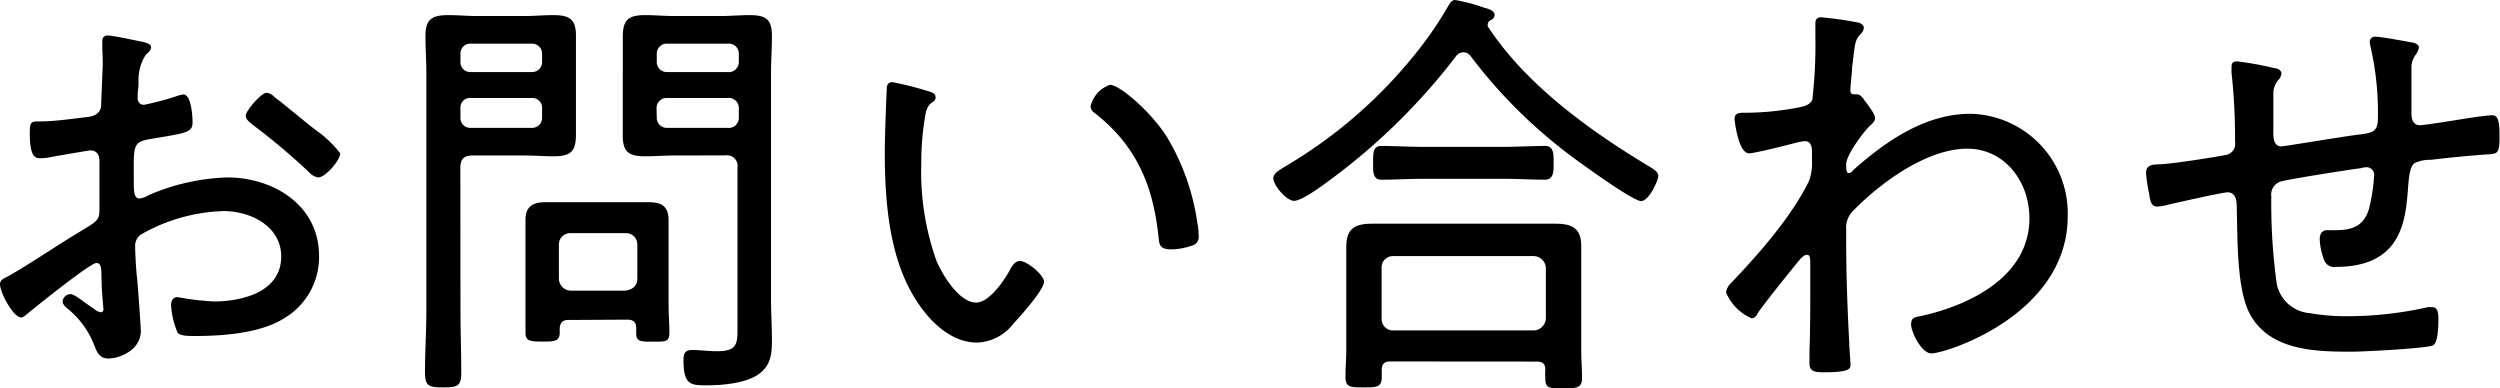
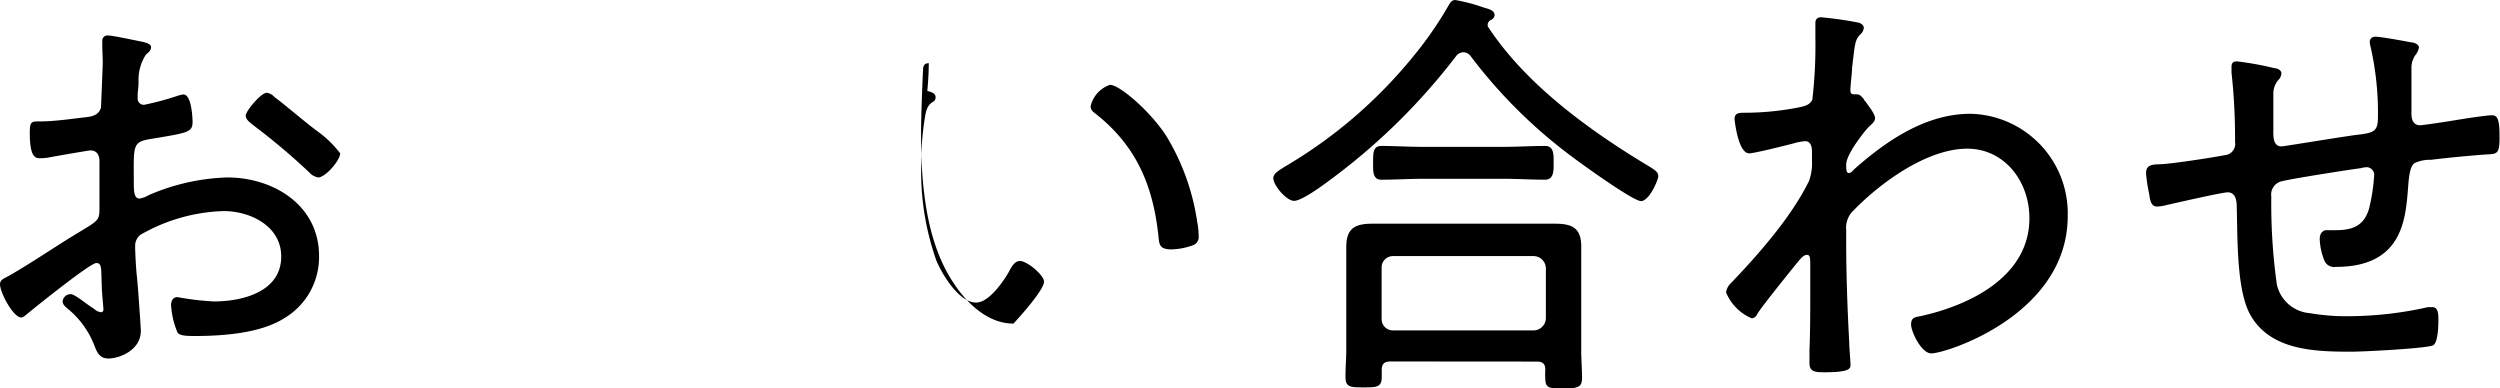
<svg xmlns="http://www.w3.org/2000/svg" viewBox="0 0 219.94 34.16" id="title_contact">
  <path fill="CurrentColor" d="M8.47,23.14c-.53,0-5.35,3.87-6.08,4.48-.15.12-.34.31-.53.31C1.18,27.93,0,25.76,0,25c0-.38.34-.5.76-.72C2.89,23.06,4.9,21.66,7,20.4c1.56-.95,1.75-1,1.75-2,0-1.4,0-2.81,0-4.25,0-.5-.23-.92-.8-.92-.12,0-3,.5-3.38.57a4.53,4.53,0,0,1-1,.12c-.42,0-.95,0-.95-2.24,0-1,.15-1,.88-1,1.36,0,2.81-.23,4.17-.38.61-.08,1.07-.27,1.22-.87,0-.19.15-3.58.15-3.95S9,4.45,9,4c0-.08,0-.27,0-.38a.45.45,0,0,1,.45-.5c.5,0,2.55.46,3.16.57.23.08.68.16.68.46s-.26.49-.45.65a4.07,4.07,0,0,0-.65,2.43,8.8,8.8,0,0,1-.08,1v.42a.54.54,0,0,0,.57.57,24.86,24.86,0,0,0,2.85-.76,2.87,2.87,0,0,1,.61-.15c.68,0,.8,1.9.8,2.43,0,.91-.46.95-3.65,1.48-1.67.27-1.52.57-1.52,3.77,0,.76,0,1.48.5,1.48a2.35,2.35,0,0,0,.83-.31,18.78,18.78,0,0,1,6.88-1.55c4.1,0,8.09,2.46,8.09,6.91A6.26,6.26,0,0,1,25,28c-2.09,1.33-5.43,1.56-7.86,1.56-.57,0-1.33,0-1.52-.3a7.33,7.33,0,0,1-.57-2.4c0-.38.15-.72.57-.72a24.49,24.49,0,0,0,3.19.38c2.51,0,5.93-.84,5.93-3.95,0-2.7-2.74-4-5.06-4a15.53,15.53,0,0,0-7.33,2.09,1.23,1.23,0,0,0-.46,1c0,.6.08,2.05.16,2.73s.34,4.45.34,4.71c0,1.75-1.94,2.44-2.85,2.44s-1.07-.76-1.33-1.37a7.78,7.78,0,0,0-2.24-3c-.19-.15-.46-.38-.46-.65a.7.7,0,0,1,.72-.64c.38,0,1.52,1,2,1.25a1.18,1.18,0,0,0,.64.34c.19,0,.23-.15.23-.26s-.15-1.6-.15-2.13C8.89,23.71,9,23.14,8.47,23.14ZM24.16,8.55c.88.64,2.78,2.28,3.77,3a9.56,9.56,0,0,1,2,1.94c0,.6-1.29,2.12-1.94,2.12a1.38,1.38,0,0,1-.79-.45A57.34,57.34,0,0,0,22.26,11c-.26-.23-.64-.46-.64-.84s1.33-2,1.86-2A1.17,1.17,0,0,1,24.16,8.55Z" />
-   <path fill="CurrentColor" d="M40.51,27.32c0,1.78.07,3.61.07,5.43,0,1.22-.3,1.33-1.59,1.33s-1.6-.11-1.6-1.37c0-1.78.12-3.61.12-5.39V6.5c0-1.14-.08-2.24-.08-3.35,0-1.48.61-1.82,2-1.82.88,0,1.71.08,2.55.08h4.18c.83,0,1.67-.08,2.51-.08,1.36,0,2,.3,2,1.79,0,1.14,0,2.24,0,3.38V8.62c0,1.07,0,2.13,0,3.2,0,1.55-.49,1.93-2,1.93-.84,0-1.68-.07-2.51-.07h-4.6c-.76,0-1.06.34-1.06,1.06Zm.91-23.48a.86.86,0,0,0-.91.91v.68a.86.86,0,0,0,.91.91h5.36a.88.88,0,0,0,.91-.91V4.75a.88.88,0,0,0-.91-.91Zm-.91,6.49a.86.86,0,0,0,.91.92h5.36a.88.88,0,0,0,.91-.92V9.54a.86.86,0,0,0-.91-.92H41.42a.84.84,0,0,0-.91.92ZM50,28.15c-.46,0-.72.19-.76.73,0,.15,0,.26,0,.41,0,.76-.54.76-1.52.76-1.18,0-1.49-.07-1.49-.83s0-1.64,0-2.43V21.35c0-.64,0-1.33,0-2,0-1.18.65-1.56,1.75-1.56.69,0,1.37,0,2,0h5.09c.69,0,1.33,0,2,0,1.18,0,1.75.38,1.75,1.63,0,.65,0,1.26,0,1.9v5.47c0,.8.07,1.64.07,2.47s-.34.8-1.44.8-1.48,0-1.48-.76v-.45c0-.5-.27-.73-.76-.73Zm5-2.58c.65-.08,1.07-.42,1.07-1.06v-3a1,1,0,0,0-1.07-1H50.23a1,1,0,0,0-1.06,1v3a1.07,1.07,0,0,0,1.06,1.06Zm4.3-11.89c-.84,0-1.68.07-2.51.07-1.37,0-2-.3-2-1.78,0-1.14,0-2.24,0-3.35V6.5c0-1.1,0-2.17,0-3.23,0-1.56.5-1.94,2-1.94.83,0,1.67.08,2.51.08h4.1c.84,0,1.67-.08,2.51-.08,1.4,0,2,.3,2,1.82,0,1.11-.08,2.21-.08,3.35V26.33c0,1.14.08,2.32.08,3.46s0,2.28-1.14,3.11-3.23,1-4.64,1-2-.08-2-2.24c0-.57.15-.87.76-.87s1.48.11,2.2.11c1.83,0,1.79-.72,1.79-2.17v-14a.93.93,0,0,0-1.06-1.06Zm-.61-9.84a.88.88,0,0,0-.91.91v.68a.88.88,0,0,0,.91.91H64a.89.89,0,0,0,1-.91V4.75a.89.89,0,0,0-1-.91Zm-.91,6.49a.88.88,0,0,0,.91.92H64a.89.89,0,0,0,1-.92V9.54a.89.89,0,0,0-1-.92H58.67a.88.88,0,0,0-.91.92Z" />
-   <path fill="CurrentColor" d="M81.58,8c.27.07.73.19.73.53s-.16.38-.38.53c-.46.38-.5.91-.61,1.6a24,24,0,0,0-.27,3.68,23.46,23.46,0,0,0,1.33,8.59c.53,1.25,2,3.69,3.5,3.69,1.1,0,2.35-1.79,2.85-2.66.19-.35.49-1,1-1,.64,0,2.12,1.25,2.12,1.82,0,.72-2.12,3.08-2.69,3.69a4.24,4.24,0,0,1-3.19,1.67c-2.28,0-4.15-1.83-5.32-3.65-2.43-3.69-2.81-8.78-2.81-13.11,0-1.21.11-4.37.18-5.62,0-.34.16-.53.5-.53A26.52,26.52,0,0,1,81.58,8Zm16.11-.53c.76,0,3.42,2.2,4.91,4.48a20.18,20.18,0,0,1,2.73,7.6,5.83,5.83,0,0,1,.12,1.18.77.77,0,0,1-.57.87,5.82,5.82,0,0,1-1.83.34c-1.1,0-1.06-.49-1.14-1.21-.49-4.52-2-8-5.66-10.83a.67.67,0,0,1-.3-.57A2.62,2.62,0,0,1,97.69,7.45Z" />
+   <path fill="CurrentColor" d="M81.58,8c.27.07.73.19.73.53s-.16.38-.38.53c-.46.38-.5.91-.61,1.6a24,24,0,0,0-.27,3.68,23.46,23.46,0,0,0,1.33,8.59c.53,1.25,2,3.69,3.5,3.69,1.1,0,2.35-1.79,2.85-2.66.19-.35.49-1,1-1,.64,0,2.12,1.25,2.12,1.82,0,.72-2.12,3.08-2.69,3.69c-2.28,0-4.15-1.83-5.32-3.65-2.43-3.69-2.81-8.78-2.81-13.11,0-1.21.11-4.37.18-5.62,0-.34.16-.53.5-.53A26.52,26.52,0,0,1,81.58,8Zm16.11-.53c.76,0,3.42,2.2,4.91,4.48a20.18,20.18,0,0,1,2.73,7.6,5.83,5.83,0,0,1,.12,1.18.77.77,0,0,1-.57.87,5.82,5.82,0,0,1-1.83.34c-1.1,0-1.06-.49-1.14-1.21-.49-4.52-2-8-5.66-10.83a.67.67,0,0,1-.3-.57A2.62,2.62,0,0,1,97.69,7.45Z" />
  <path fill="CurrentColor" d="M128.74,4.6a.8.8,0,0,0-.61.3A55,55,0,0,1,117,15.84c-.61.46-2.47,1.83-3.15,1.83s-1.83-1.37-1.83-2c0-.45.69-.79,1-1a41.86,41.86,0,0,0,11.21-9.58A32.56,32.56,0,0,0,127.41.53c.15-.26.3-.53.61-.53a15.06,15.06,0,0,1,2.47.65c.34.11,1,.22,1,.68a.5.5,0,0,1-.31.42.48.48,0,0,0-.3.42c0,.11,0,.19.08.26,3.3,5,8.81,9,13.86,12.05.69.41,1.07.64,1.07,1s-.8,2.21-1.52,2.21-5.4-3.39-6.2-4a44.15,44.15,0,0,1-8.81-8.78A.77.77,0,0,0,128.74,4.6Zm-6.42,27.2c-.49,0-.76.19-.76.72v.65c0,.91-.46.91-1.6.91s-1.59,0-1.59-.91.07-1.63.07-2.43V23.67c0-.65,0-1.29,0-1.94,0-1.63.76-2.05,2.28-2.05.83,0,1.71,0,2.58,0h10.94c.88,0,1.75,0,2.59,0,1.52,0,2.28.42,2.28,2,0,.69,0,1.33,0,2v7.14c0,.8.07,1.6.07,2.43s-.38.92-1.63.92-1.6,0-1.6-.88a4.9,4.9,0,0,1,0-.76c0-.53-.23-.72-.76-.72Zm2.89-16.07c-1.26,0-2.47.08-3.69.08-.8,0-.72-.84-.72-1.6s0-1.37.72-1.37c1.14,0,2.43.08,3.69.08h7.06c1.22,0,2.44-.08,3.65-.08.84,0,.76.84.76,1.64,0,.57,0,1.33-.76,1.33-1.14,0-2.43-.08-3.65-.08Zm9.69,13.34A1.1,1.1,0,0,0,136,28V23.59a1.09,1.09,0,0,0-1.06-1.06H122.55a1,1,0,0,0-1,1.06V28a1,1,0,0,0,1,1.07Z" />
  <path fill="CurrentColor" d="M163.55,2c.19.07.42.22.42.45a.81.81,0,0,1-.23.5c-.57.57-.53.79-.8,3,0,.42-.15,1.59-.15,1.94s.08.41.42.41h.11c.19,0,.31,0,.65.42,0,.08.11.15.19.27.3.42.8,1.06.8,1.4s-.35.57-.54.76c-.49.5-2,2.47-2,3.31,0,.42,0,.76.23.76s.41-.27.53-.38c2.85-2.51,6.27-4.83,10.18-4.83a8.76,8.76,0,0,1,8.55,9c0,8.66-10.68,12.08-12,12.08-.87,0-1.78-1.9-1.78-2.54s.38-.65.8-.73c4.36-.95,9.61-3.49,9.61-8.62,0-3.27-2.21-6.12-5.47-6.12-3.54,0-7.64,3-10,5.43a2.08,2.08,0,0,0-.65,1.71v.95c0,3,.11,6,.27,9,0,.42.11,1.63.11,1.94s-.08.64-2.24.64c-.8,0-1.37,0-1.37-.79,0-.27,0-.76,0-1.11.07-1.78.07-3.61.07-5.43,0-.87,0-1.52,0-2,0-.72,0-1-.3-1s-.61.41-.84.68c-.68.84-2.92,3.61-3.45,4.41-.12.23-.27.49-.57.49a4.22,4.22,0,0,1-2.25-2.28,1.39,1.39,0,0,1,.42-.8c2.43-2.54,5.32-5.81,6.88-9a4.61,4.61,0,0,0,.26-1.83V13.3c0-.38-.11-.88-.6-.88a4.81,4.81,0,0,0-1,.19c-.61.16-3.46.88-3.92.88-1,0-1.29-3-1.29-3,0-.53.35-.57.8-.57a24.77,24.77,0,0,0,4.79-.46c.53-.11,1-.19,1.25-.68a41,41,0,0,0,.27-5.47c0-.61,0-1,0-1.29s.15-.5.49-.5A31.5,31.5,0,0,1,163.55,2Z" />
  <path fill="CurrentColor" d="M200.11,6c.22,0,.6.16.6.46a.94.94,0,0,1-.3.61A1.83,1.83,0,0,0,200,8.21c0,.41,0,1,0,1.55v1.56c0,.57-.08,1.56.72,1.56.23,0,6.19-1,7-1.06,1.06-.16,1.48-.27,1.48-1.45a26.13,26.13,0,0,0-.65-6.27,2.34,2.34,0,0,1-.07-.45.46.46,0,0,1,.49-.42c.5,0,2.55.38,3.12.49.23,0,.72.16.72.46a1.49,1.49,0,0,1-.3.65A1.93,1.93,0,0,0,212.15,6c0,1.06,0,2.17,0,3.23V9.8c0,.23-.08,1.22.76,1.22.26,0,2.73-.38,3.19-.46.65-.11,2.62-.42,3.15-.42s.65.54.65,1.94c0,1.56-.23,1.45-1.33,1.52-1.56.12-3.15.27-4.71.46a3.09,3.09,0,0,0-1.45.3c-.41.31-.49,1.22-.57,2.32-.22,2.74-.57,6.8-6.34,6.8a.93.93,0,0,1-1-.53,5.48,5.48,0,0,1-.42-1.94c0-.38.19-.76.61-.76.27,0,.53,0,.8,0,1.48,0,2.47-.38,2.92-1.86a16.07,16.07,0,0,0,.46-3,.67.67,0,0,0-.65-.68,1.79,1.79,0,0,0-.49.08c-1.14.15-6,.91-6.91,1.14a1.2,1.2,0,0,0-1,1.36,51.1,51.1,0,0,0,.49,7.75,3.23,3.23,0,0,0,2.89,2.51,18.74,18.74,0,0,0,3.27.27,32.29,32.29,0,0,0,7.14-.8c.12,0,.27,0,.38,0,.53,0,.53.69.53,1.07s0,2-.45,2.28-6.16.57-7.18.57c-3.16,0-7.11-.08-8.89-3.2-1.26-2.16-1.14-6.91-1.22-9.5,0-.56-.08-1.32-.8-1.32-.49,0-4.86,1-5.58,1.17a3.61,3.61,0,0,1-.65.08c-.57,0-.61-.72-.68-1.14a13.82,13.82,0,0,1-.27-1.79c0-.76.57-.76,1.18-.79.87,0,4.82-.61,5.74-.8a1,1,0,0,0,.91-1.18,52.54,52.54,0,0,0-.31-6.08c0-.15,0-.34,0-.49,0-.38.15-.5.49-.5A27.66,27.66,0,0,1,200.11,6Z" />
</svg>